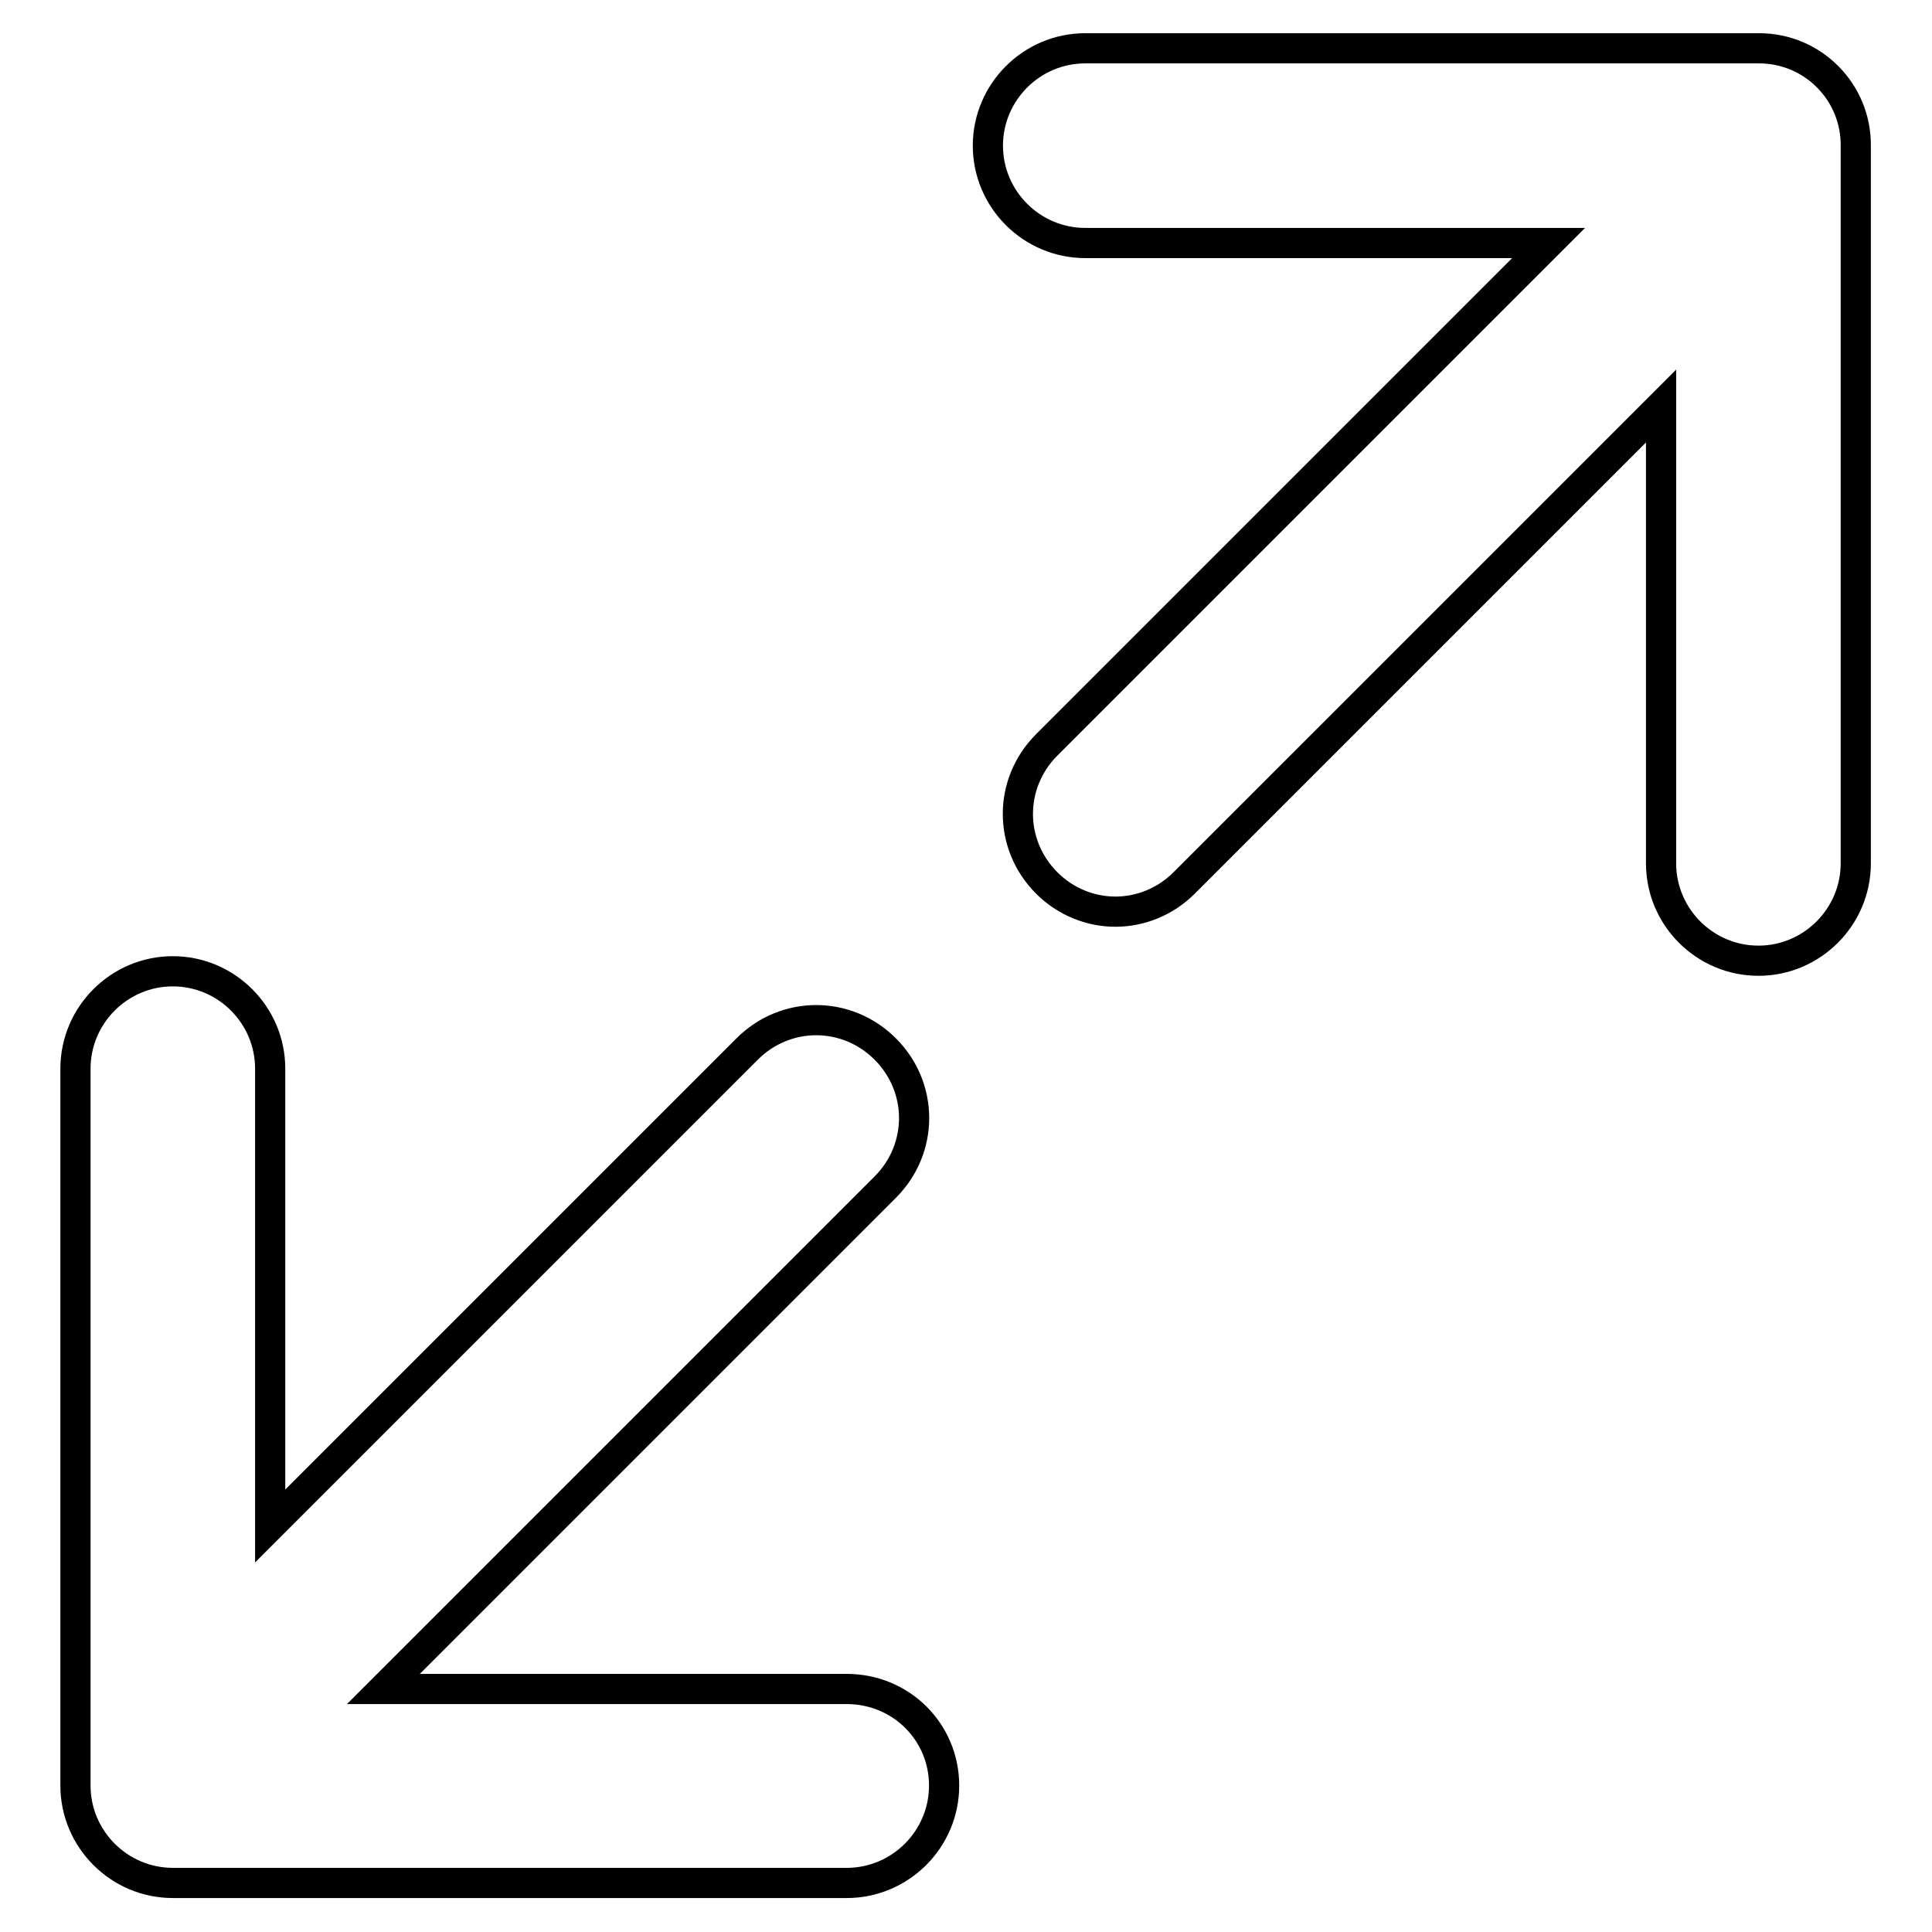
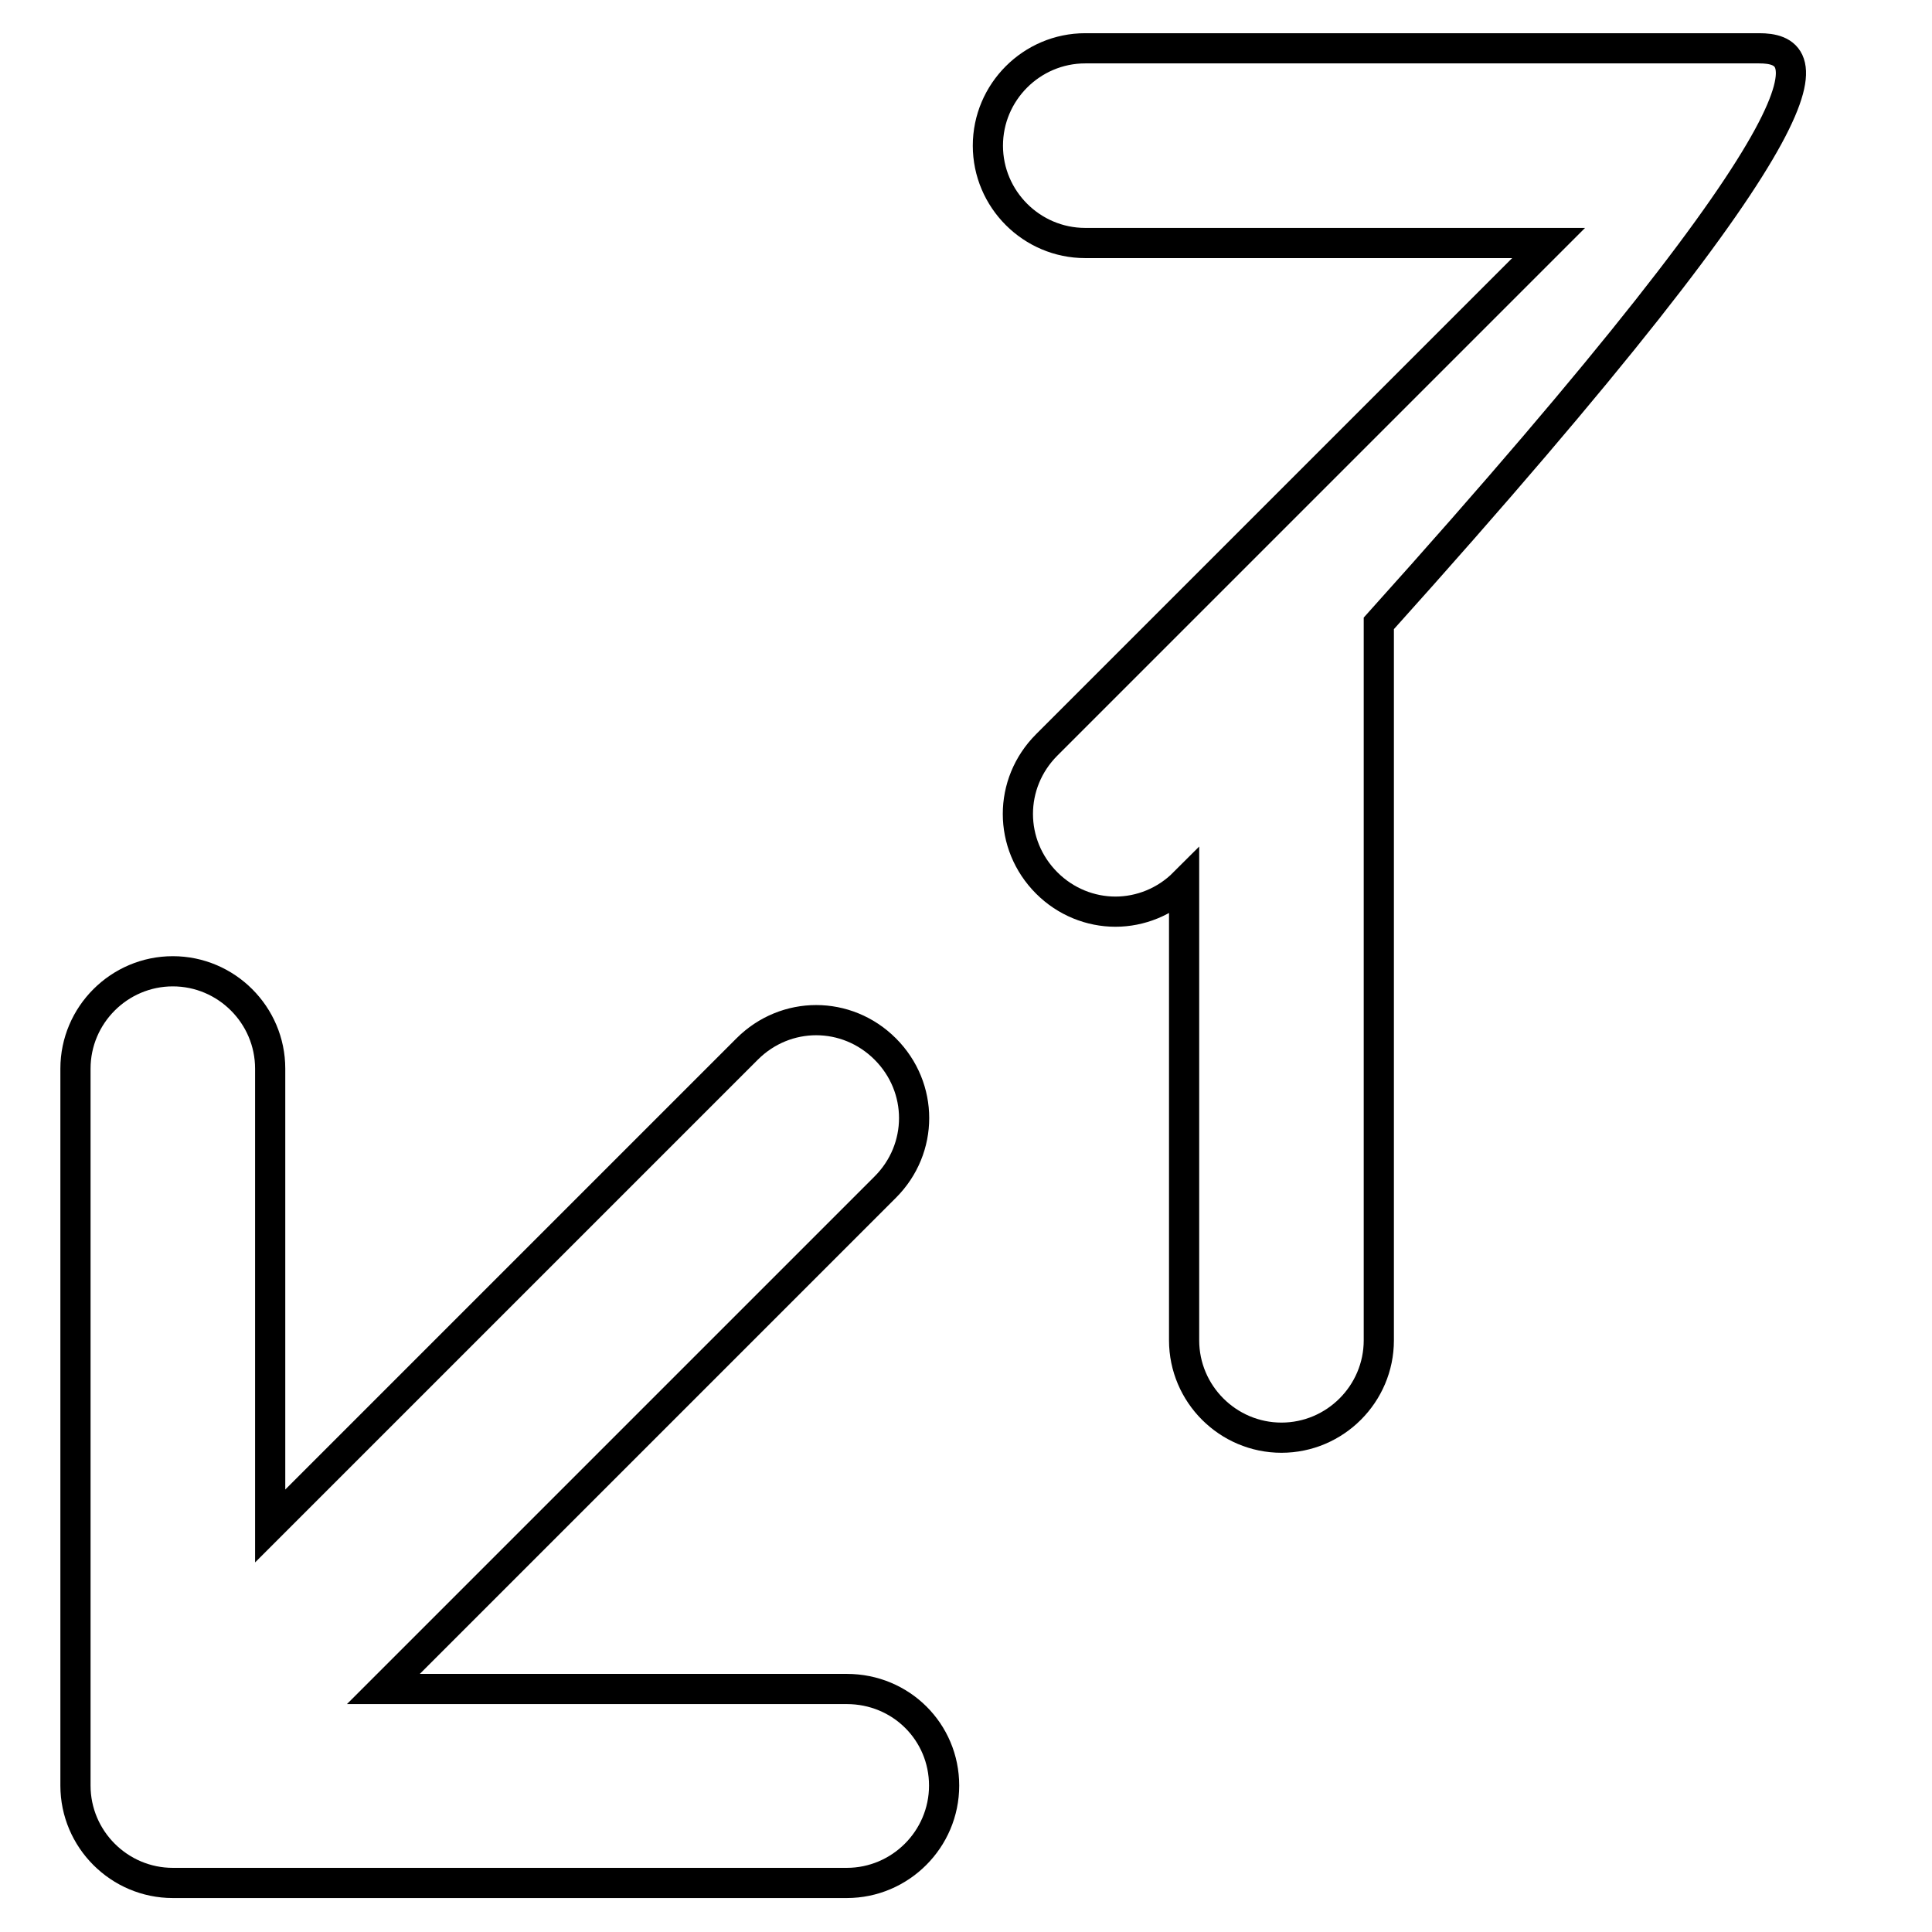
<svg xmlns="http://www.w3.org/2000/svg" version="1.1" x="0px" y="0px" viewBox="0 0 256 256" enable-background="new 0 0 256 256" xml:space="preserve">
  <g>
-     <path stroke-width="4" fill-opacity="0" stroke="#000000" d="M233.1,6.4h-89.3c-7.1,0-12.9,5.8-12.9,12.9s5.8,12.9,12.9,12.9h61.4l-66.5,66.5c-5.1,5.1-5.1,13.2,0,18.3 c2.5,2.5,5.8,3.8,9.1,3.8c3.3,0,6.6-1.3,9.1-3.8l63.2-63.2v60.6c0,7.1,5.8,12.9,12.9,12.9s12.9-5.8,12.9-12.9v-95 C246,12.2,240.2,6.4,233.1,6.4z M112.2,223.8H50.8l66.5-66.5c5.1-5.1,5.1-13.2,0-18.3c-5.1-5.1-13.2-5.1-18.3,0l-63.2,63.2v-60.6 c0-7.1-5.8-12.9-12.9-12.9c-7.1,0-12.9,5.8-12.9,12.9v95c0,7.1,5.8,12.9,12.9,12.9h89.3c7.1,0,12.9-5.8,12.9-12.9 S119.4,223.8,112.2,223.8z" />
+     <path stroke-width="4" fill-opacity="0" stroke="#000000" d="M233.1,6.4h-89.3c-7.1,0-12.9,5.8-12.9,12.9s5.8,12.9,12.9,12.9h61.4l-66.5,66.5c-5.1,5.1-5.1,13.2,0,18.3 c2.5,2.5,5.8,3.8,9.1,3.8c3.3,0,6.6-1.3,9.1-3.8v60.6c0,7.1,5.8,12.9,12.9,12.9s12.9-5.8,12.9-12.9v-95 C246,12.2,240.2,6.4,233.1,6.4z M112.2,223.8H50.8l66.5-66.5c5.1-5.1,5.1-13.2,0-18.3c-5.1-5.1-13.2-5.1-18.3,0l-63.2,63.2v-60.6 c0-7.1-5.8-12.9-12.9-12.9c-7.1,0-12.9,5.8-12.9,12.9v95c0,7.1,5.8,12.9,12.9,12.9h89.3c7.1,0,12.9-5.8,12.9-12.9 S119.4,223.8,112.2,223.8z" />
  </g>
</svg>